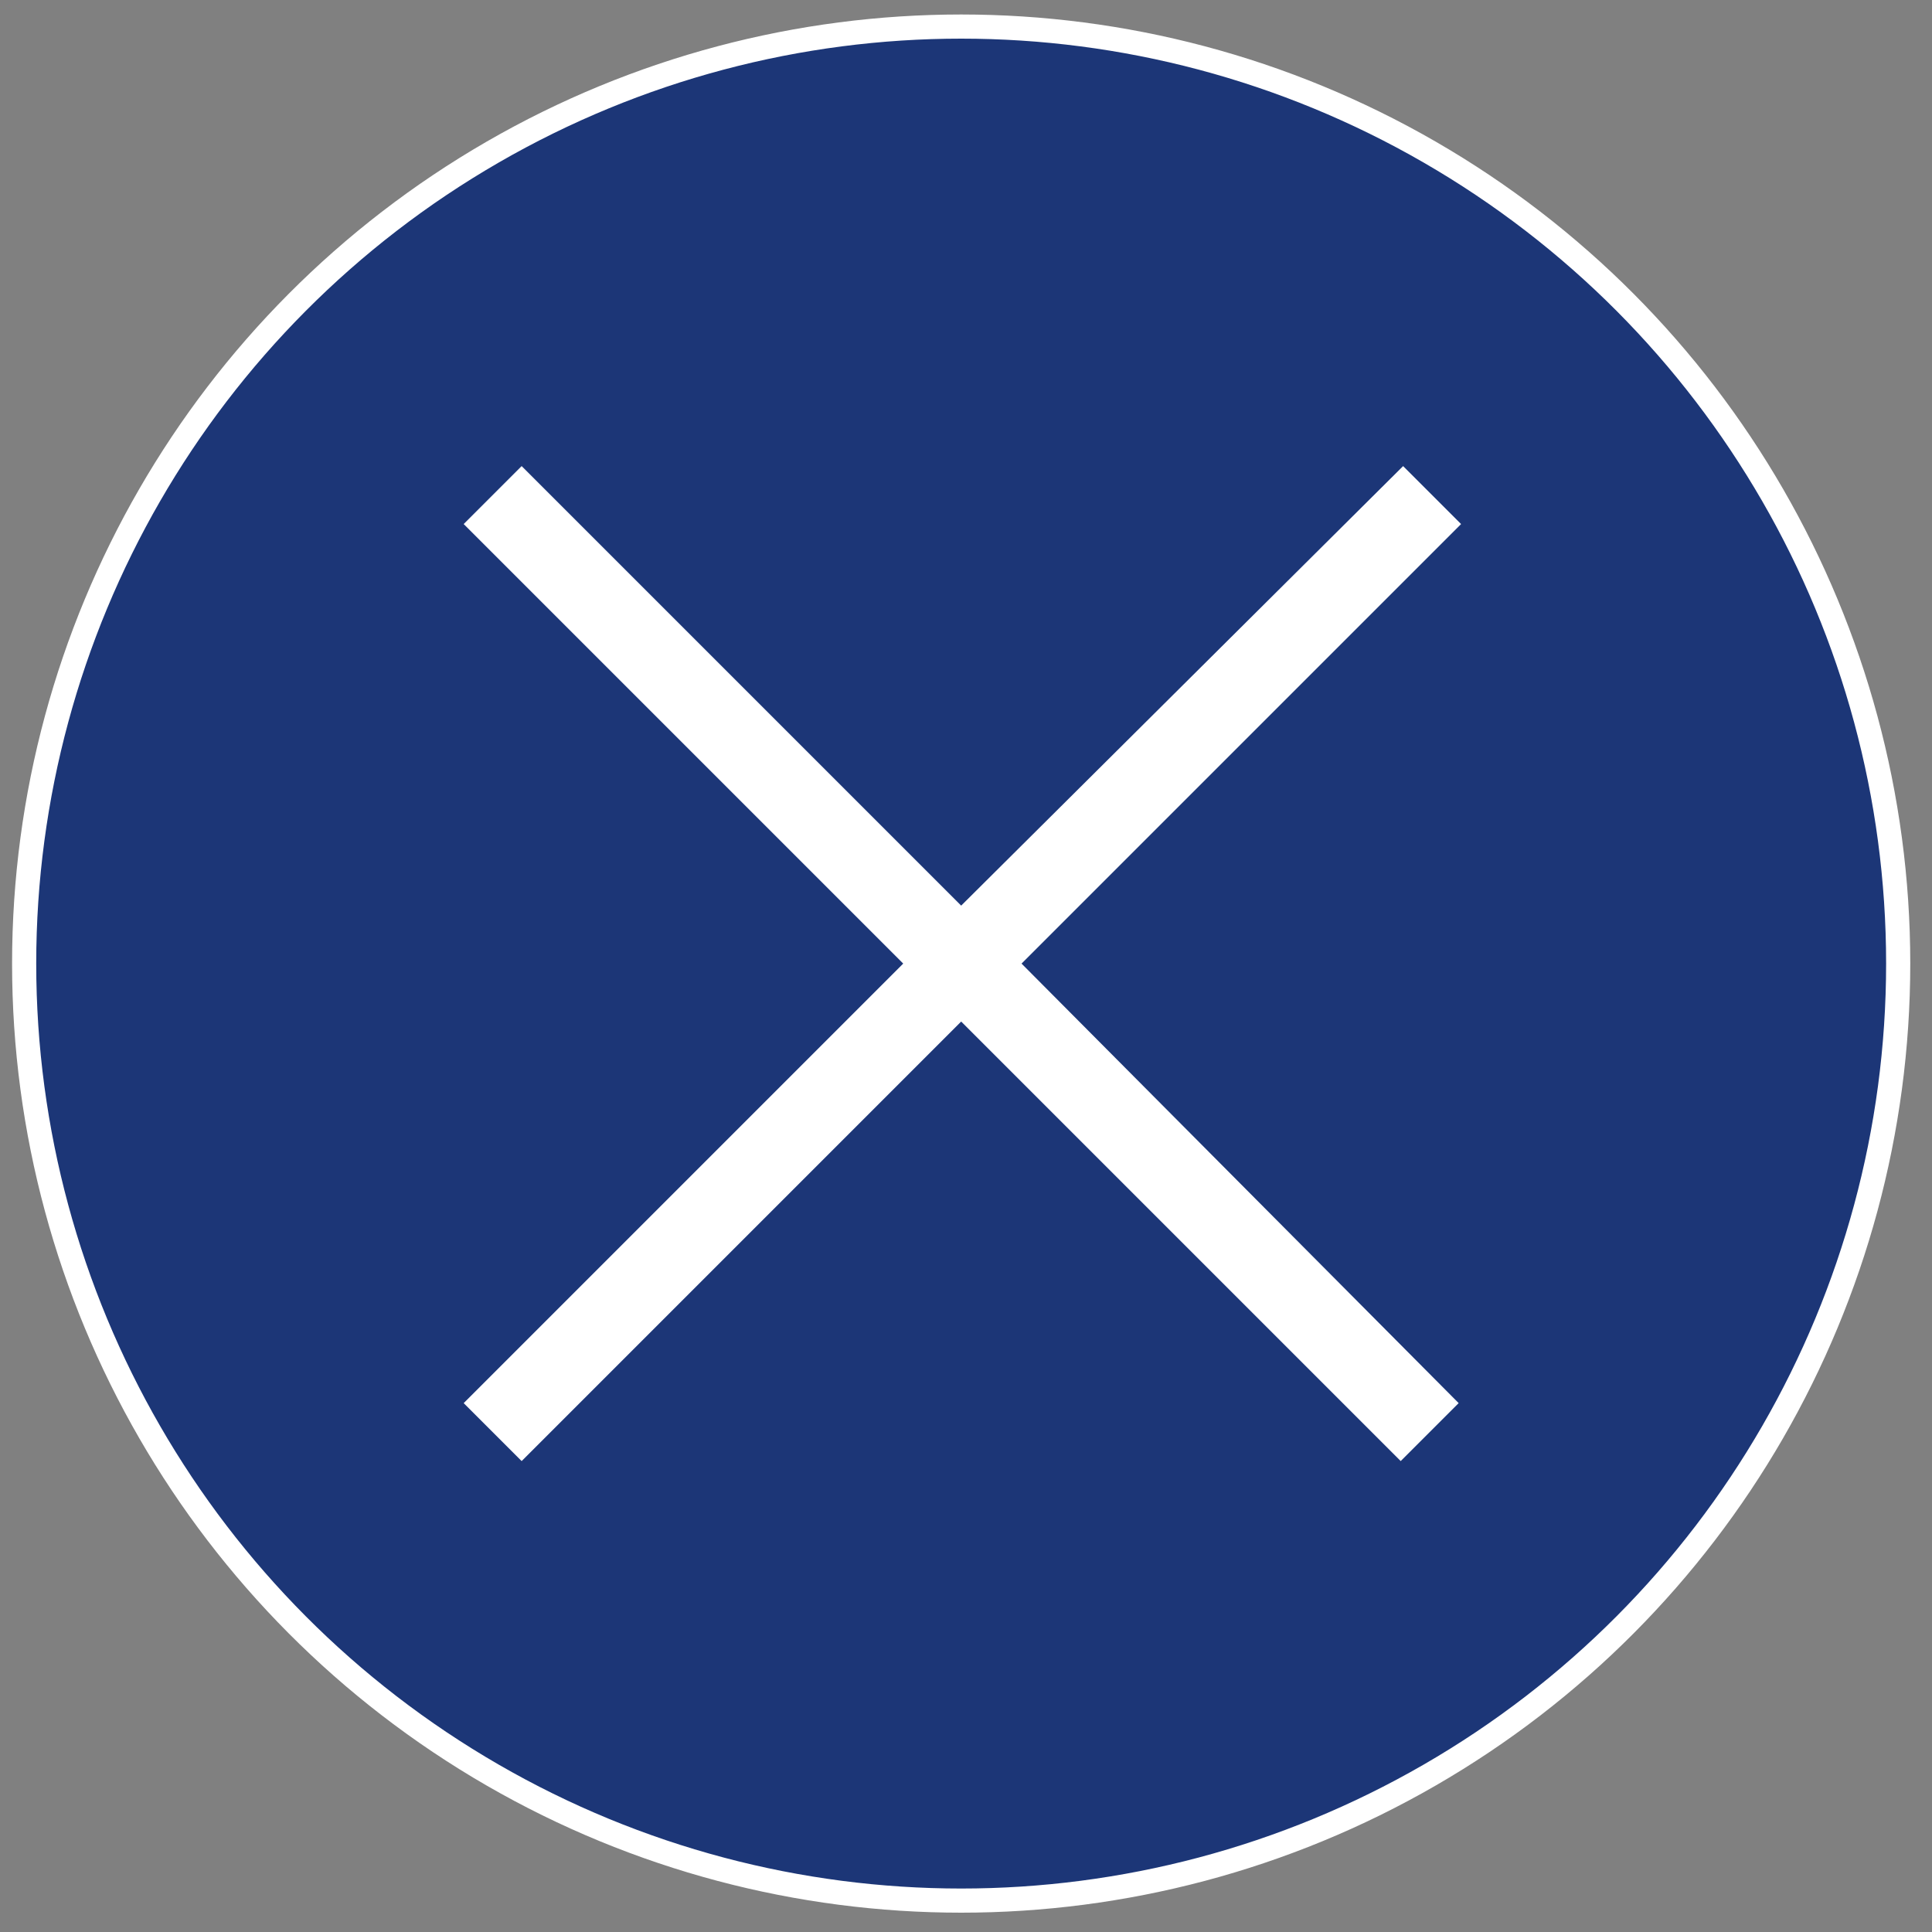
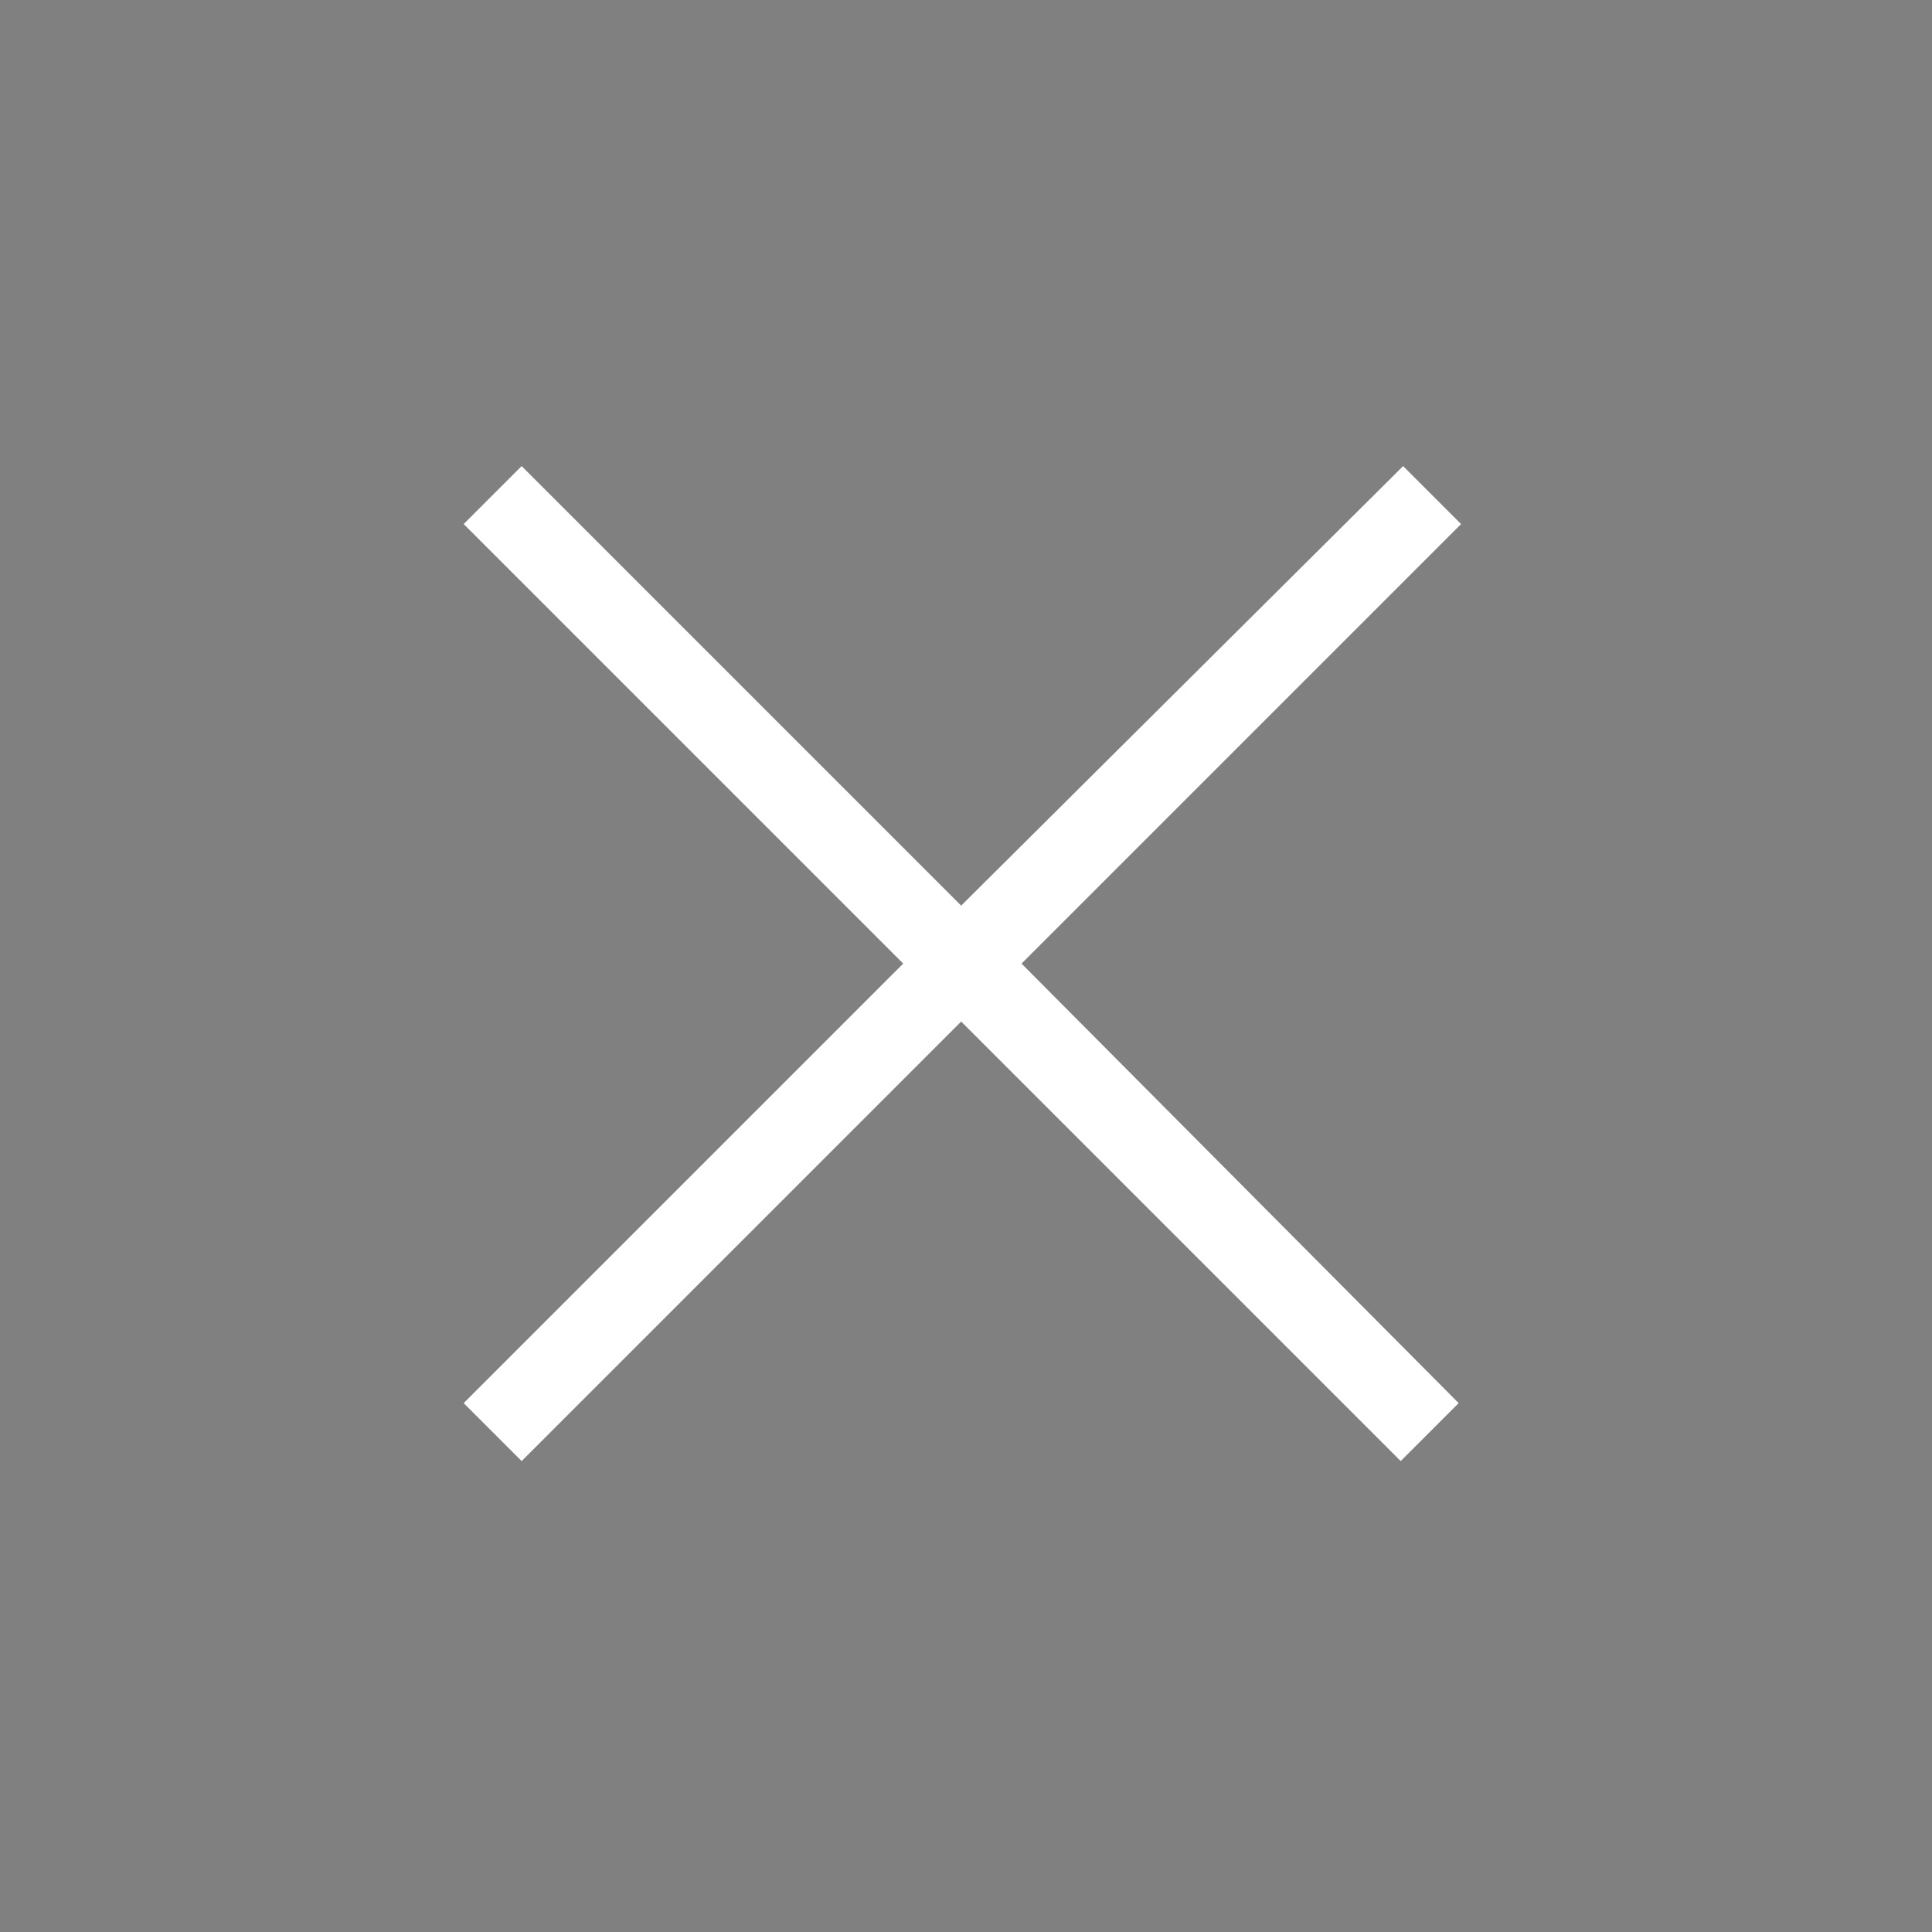
<svg xmlns="http://www.w3.org/2000/svg" version="1.1" id="_x33_0" x="0px" y="0px" viewBox="0 0 80 80" style="enable-background:new 0 0 80 80;" xml:space="preserve">
  <rect x="0" y="0" width="80" height="80" fill="#808080" stroke="none" />
  <style type="text/css">
	.st0{fill:#1C3677;stroke:#FFFFFF;stroke-miterlimit:10;}
	.st1{fill:#FFFFFF;}
</style>
-   <circle class="st0" cx="39.8" cy="39.9" r="38.8" />
  <path class="st1" d="M60.5,21.7l-2.4-2.4L39.8,37.5L21.6,19.3l-2.4,2.4l18.2,18.2L19.2,58.1l2.4,2.4l18.2-18.2L58,60.5l2.4-2.4  L42.3,39.9L60.5,21.7z" />
</svg>